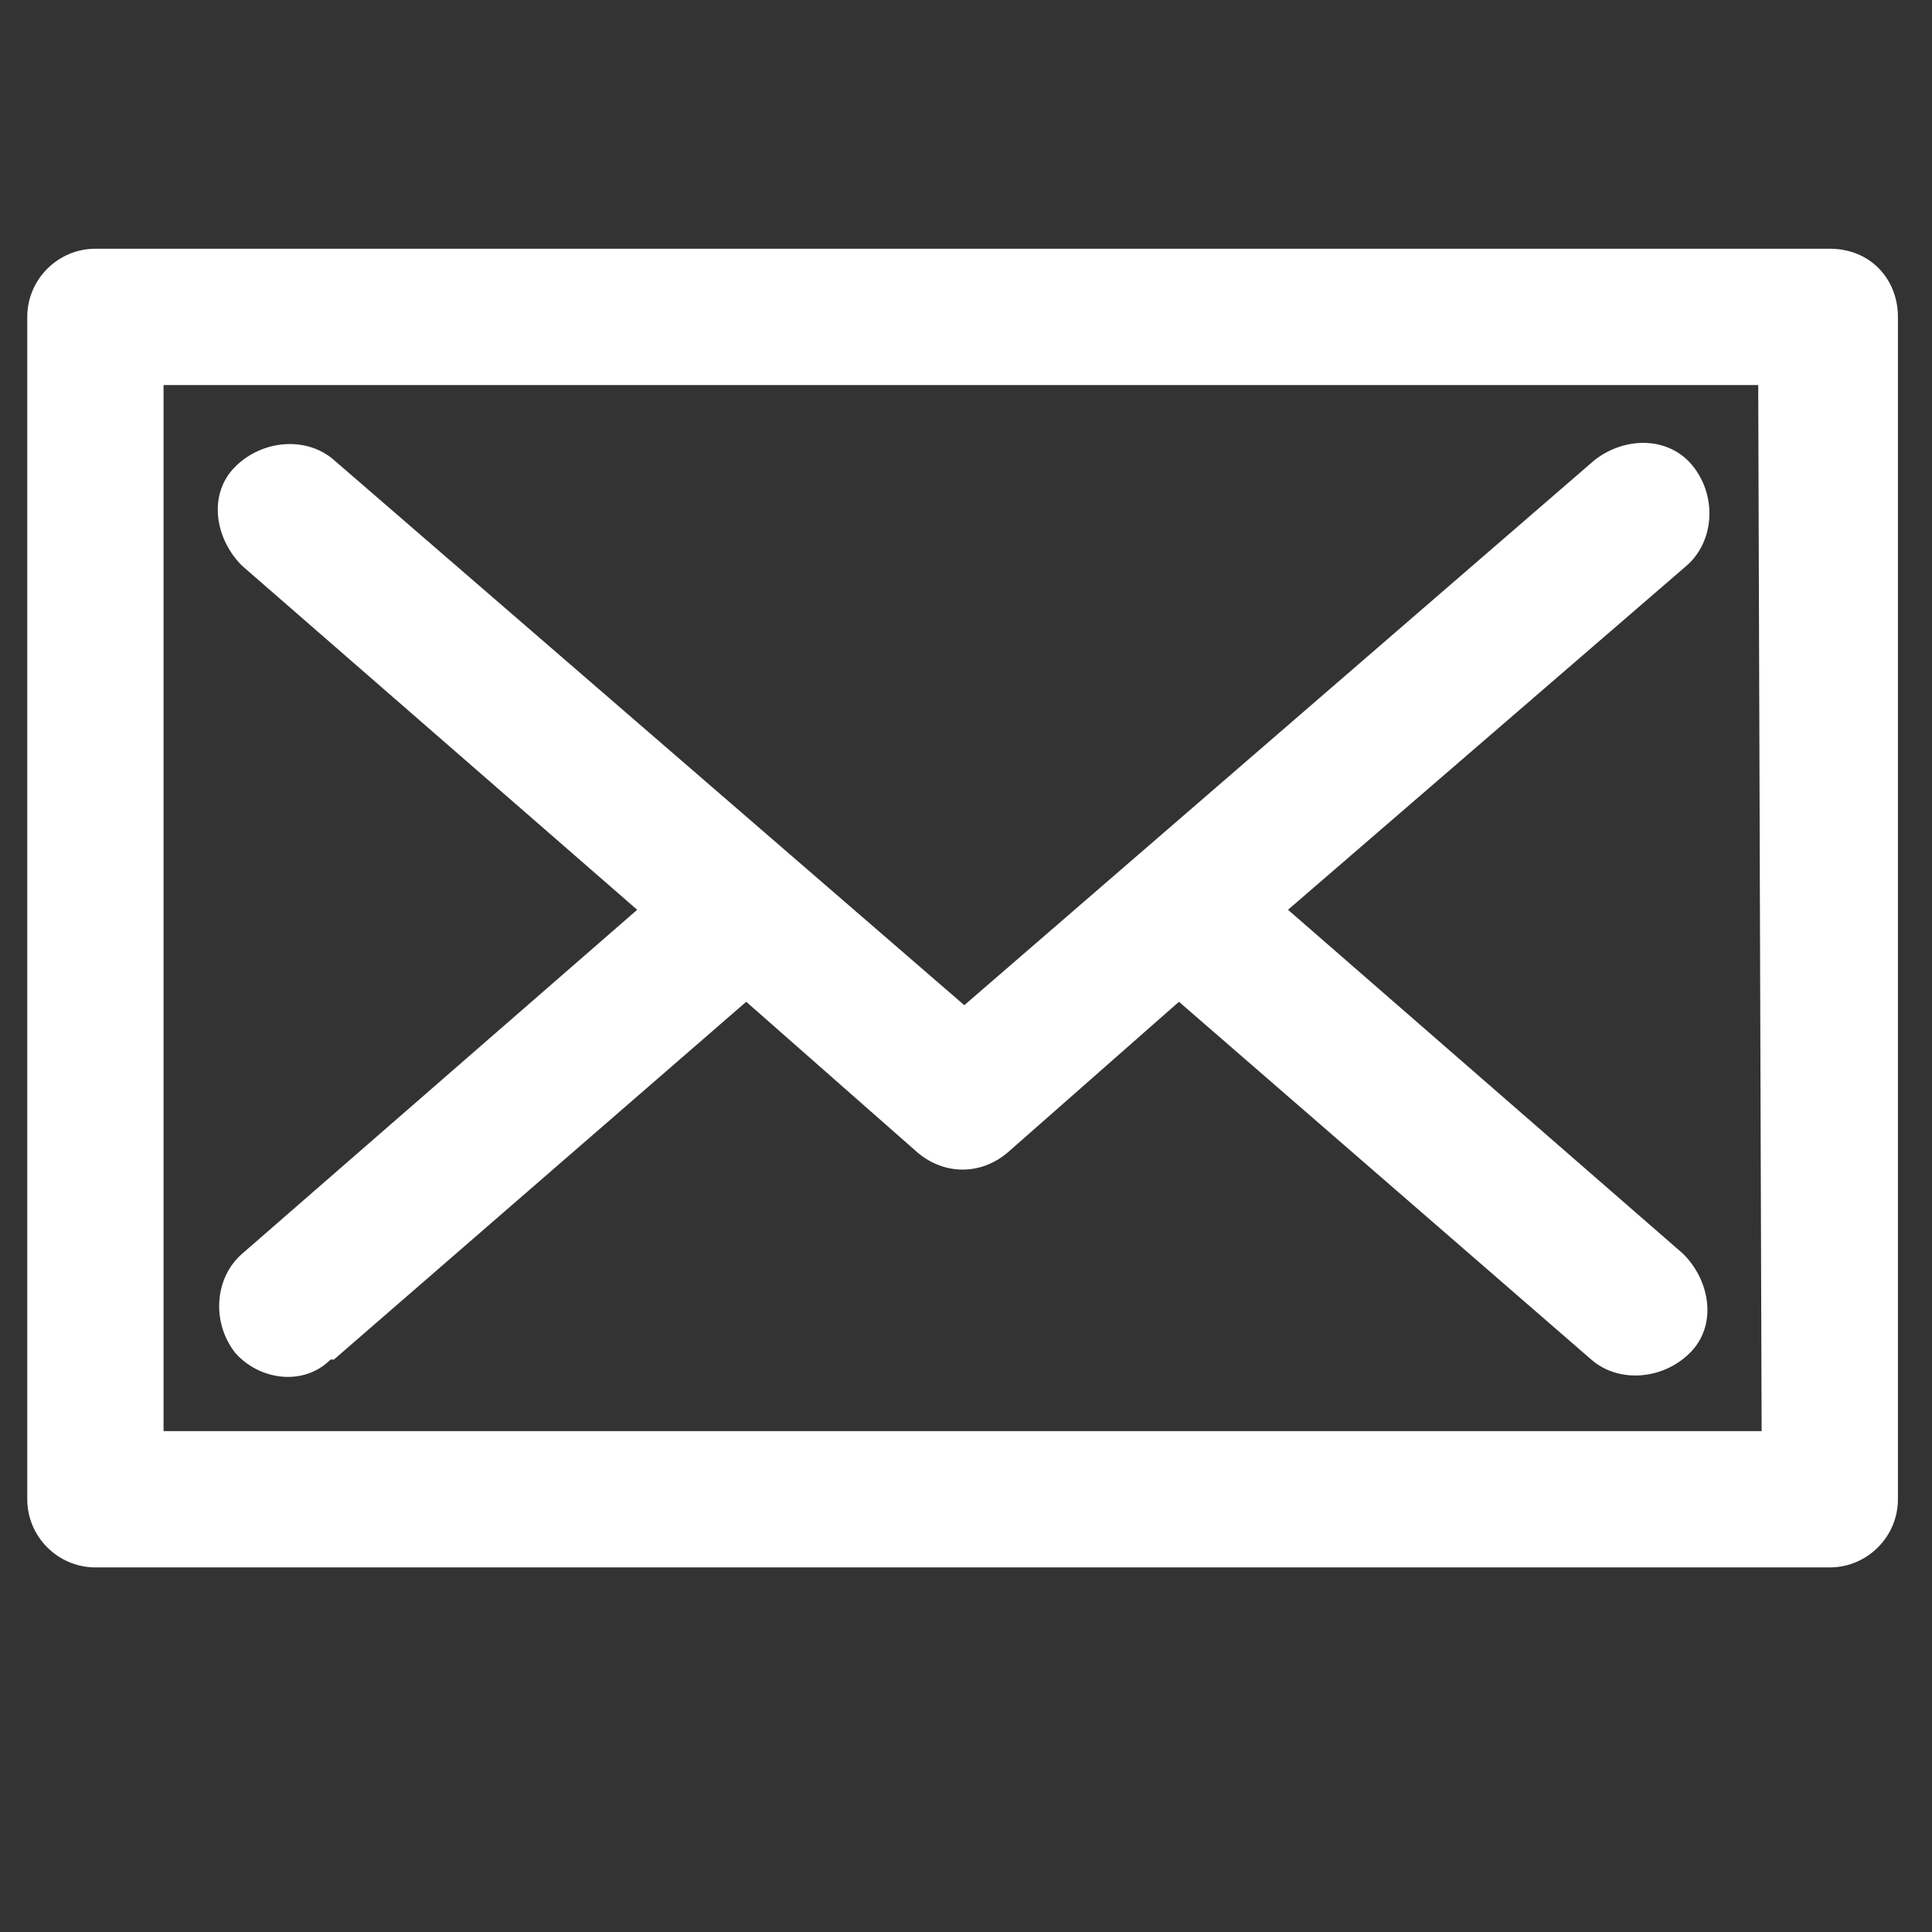
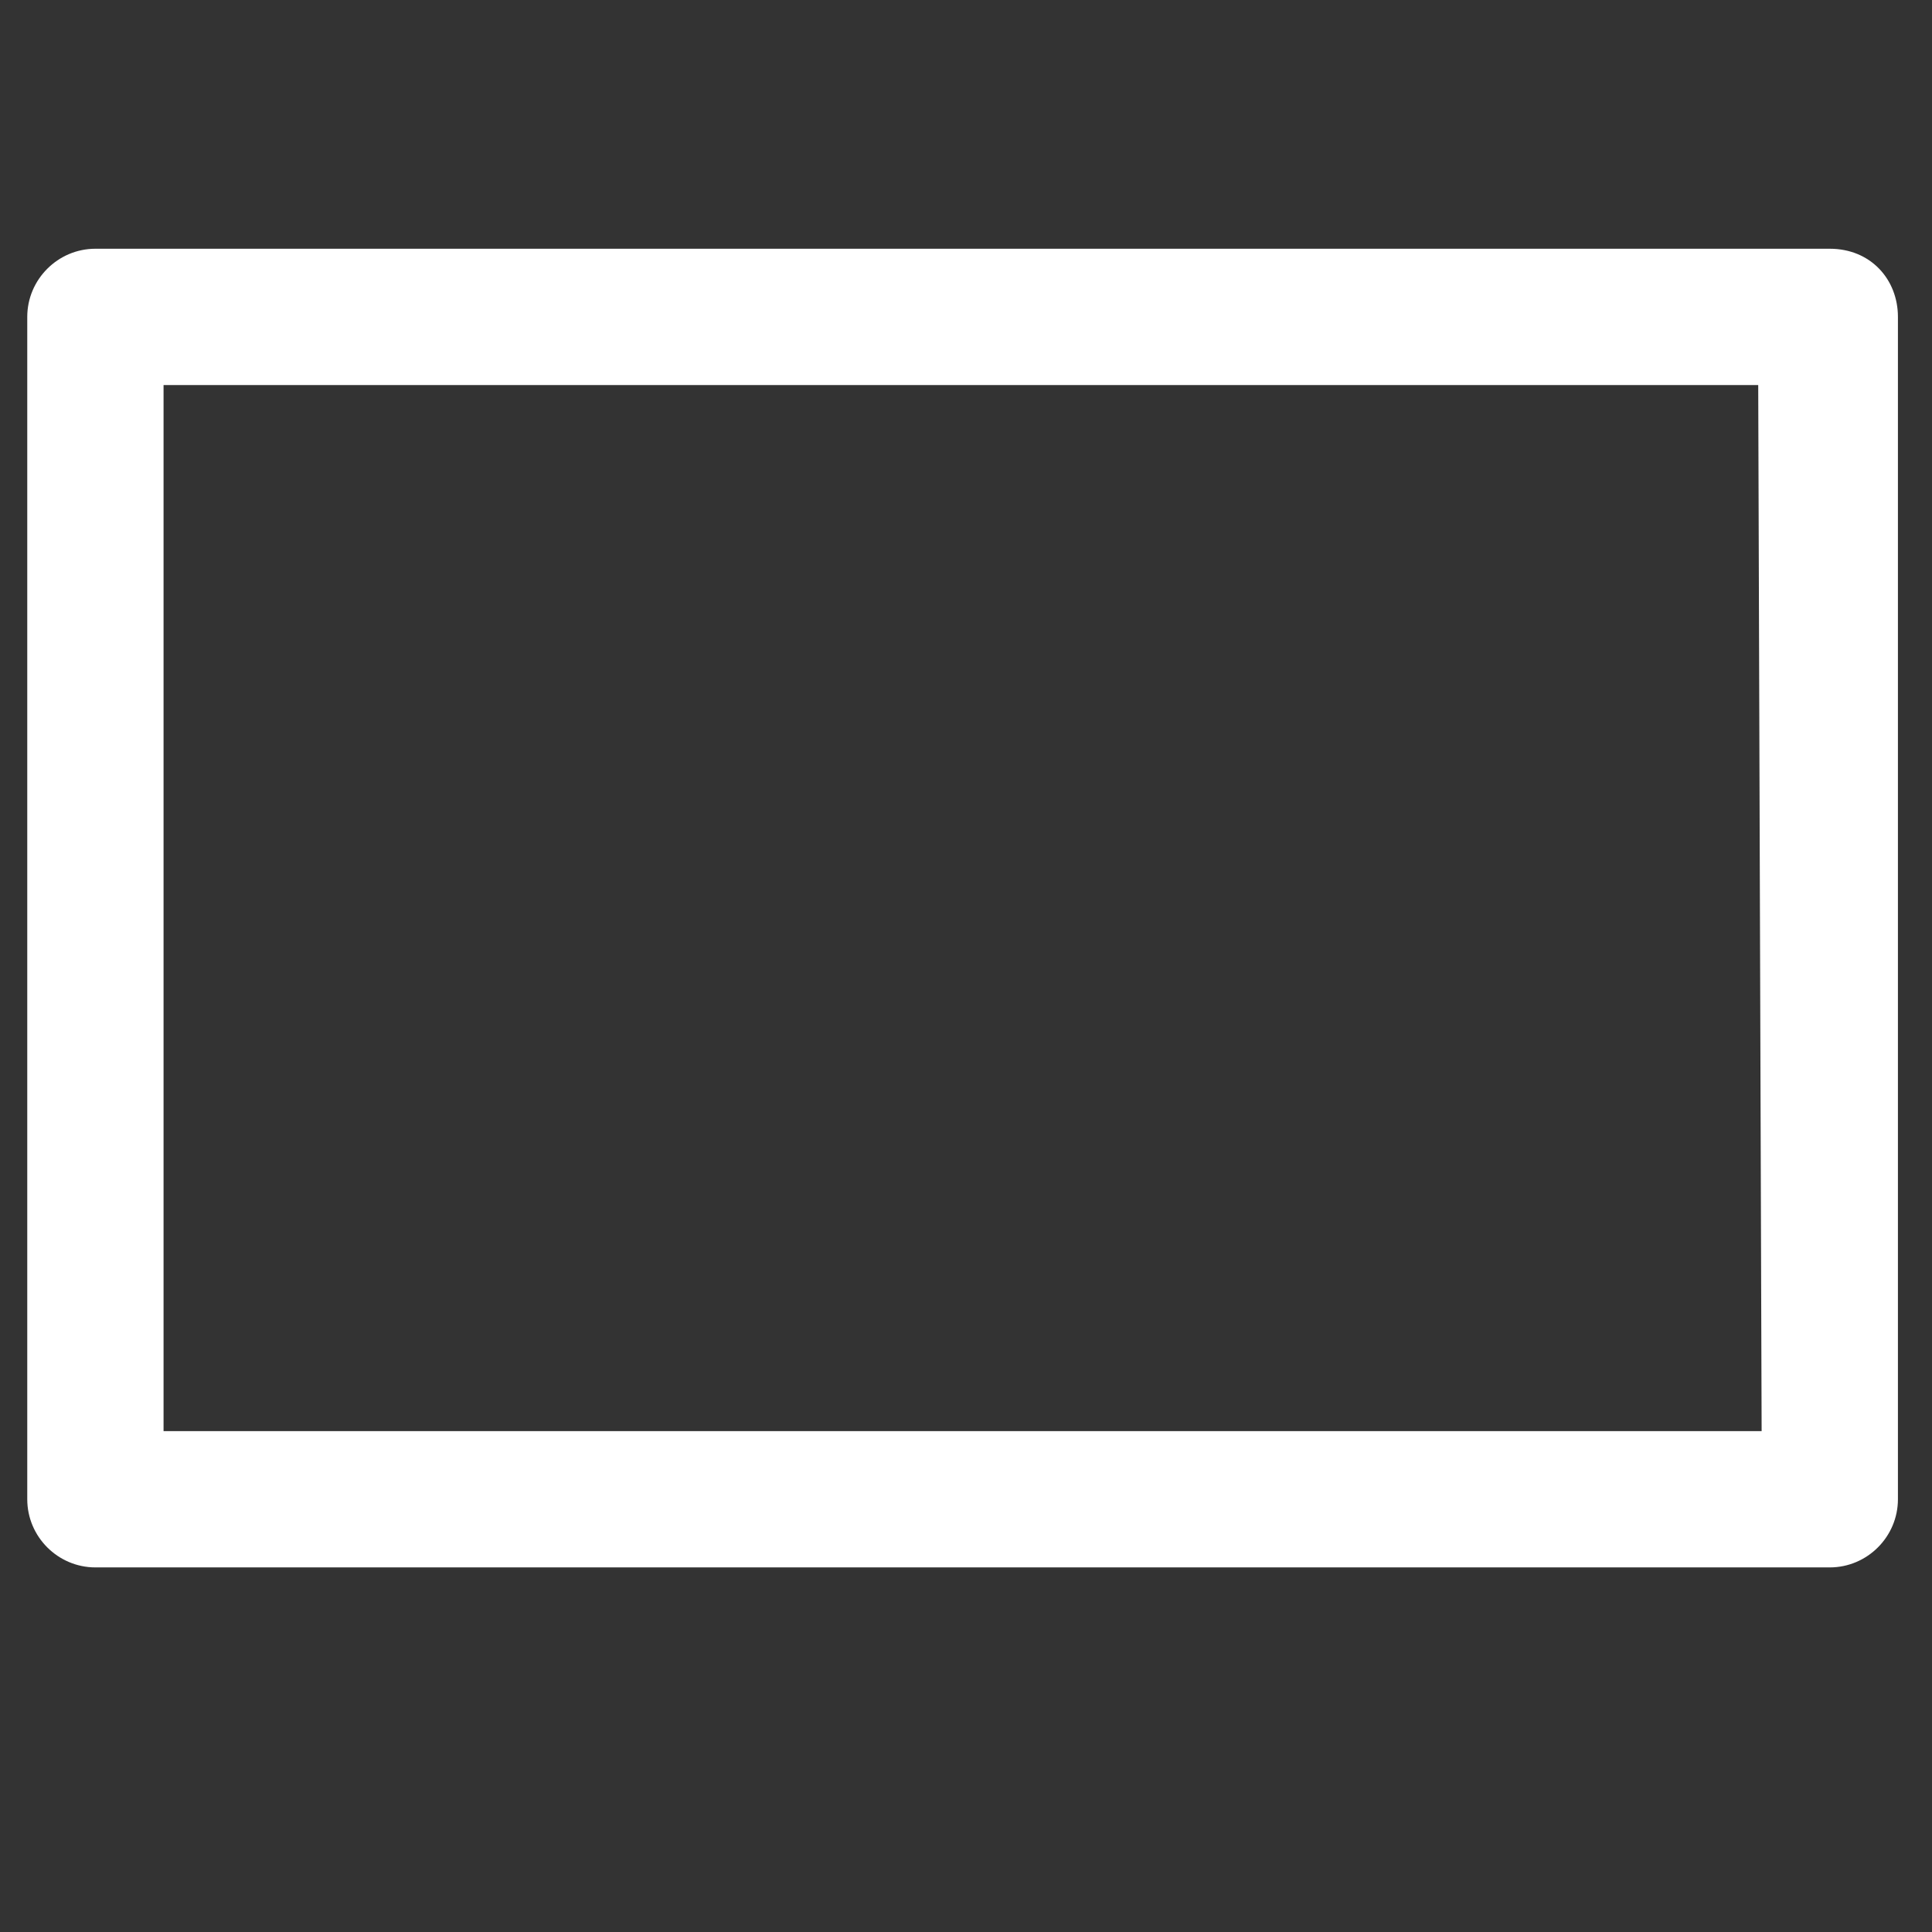
<svg xmlns="http://www.w3.org/2000/svg" id="Layer_1" viewBox="0 0 56.7 56.7">
  <rect x="0" y="0" width="56.7" height="56.7" fill="#333333" stroke="none" />
  <style>.st0{fill:#fff}</style>
  <title>Untitled-7</title>
  <path class="st0" d="M53.7 7.3H2.8c-1.1 0-2 .9-2 2V44c0 1.1.9 2 2 2h50.9c1.1 0 2-.9 2-2V9.3c0-1.1-.8-2-2-2zm-2 34.7H4.8V11.3h46.8l.1 30.7z" />
-   <path class="st0" d="M6.9 39.7c.7.8 2 1 2.8.2h.1l12.1-10.5 5 4.4c.8.7 1.9.7 2.7 0l5-4.4 12.1 10.5c.8.7 2.1.6 2.9-.2s.6-2.1-.2-2.9L37.8 26.7l11.7-10.1c.8-.7.9-2 .2-2.9s-2-.9-2.9-.2l-18.5 16-18.5-16c-.8-.7-2.1-.6-2.9.2s-.6 2.1.2 2.9l11.6 10.1L7.1 36.8c-.8.7-.9 2-.2 2.9z" />
</svg>